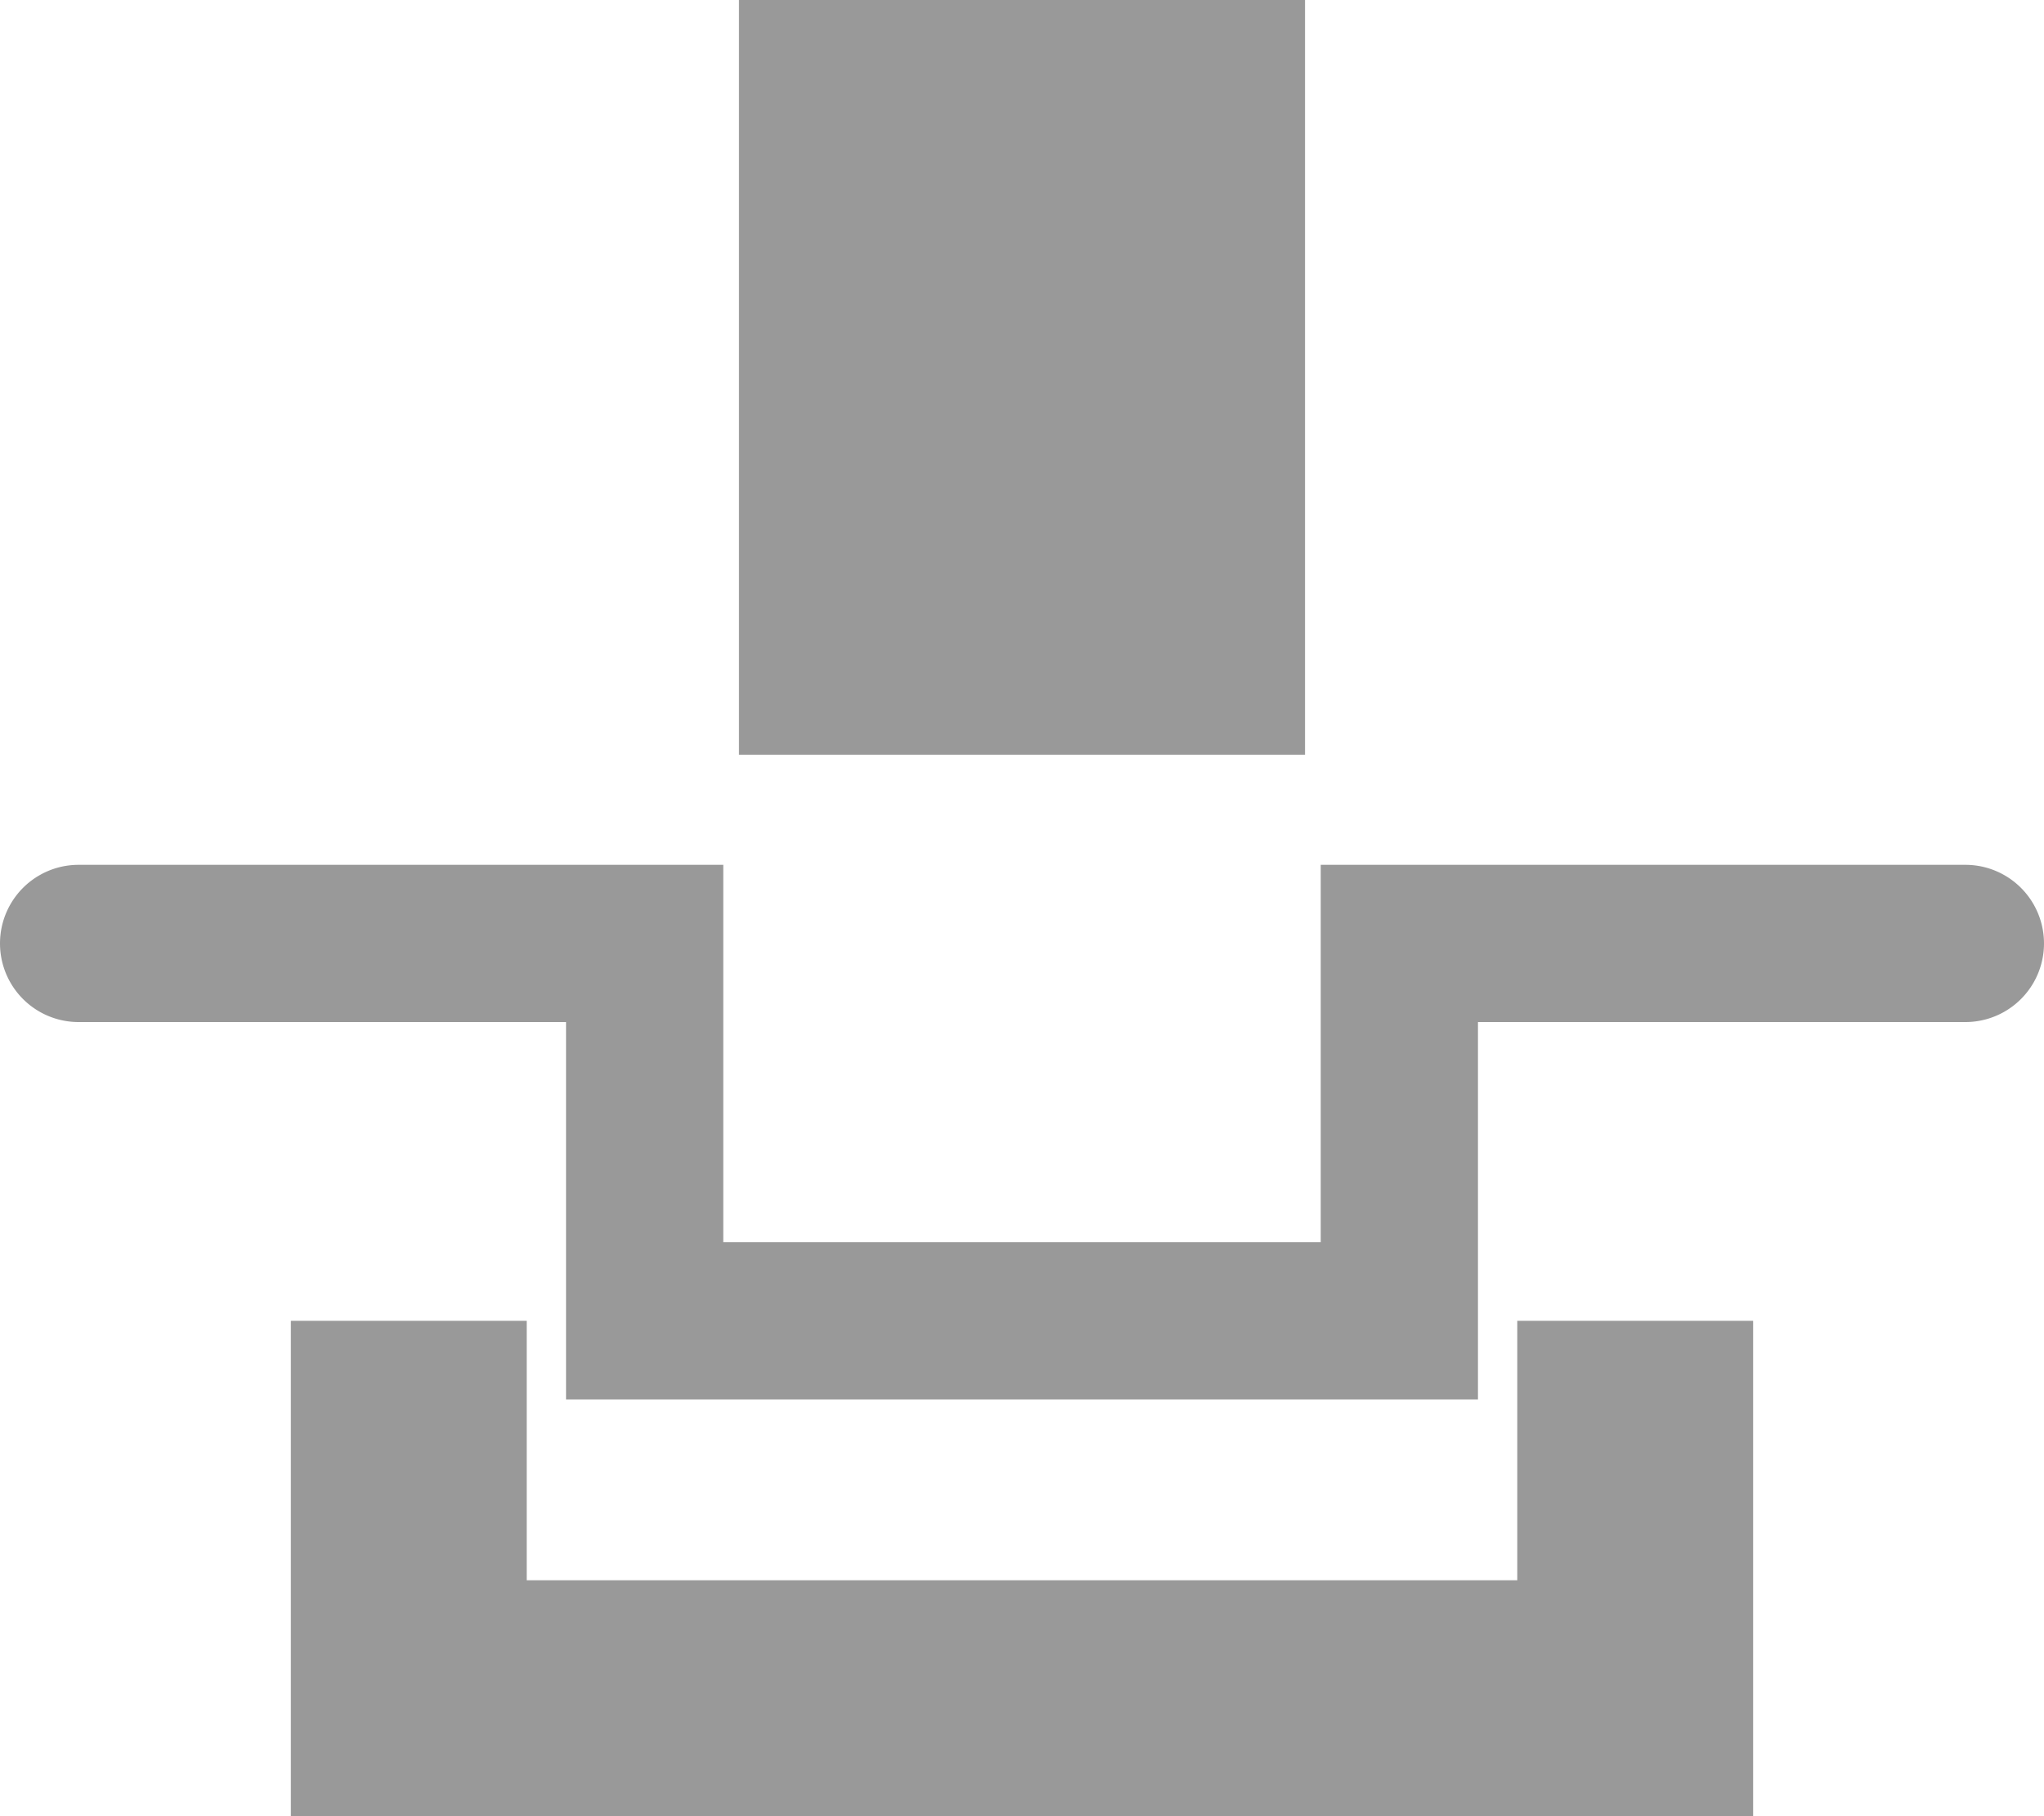
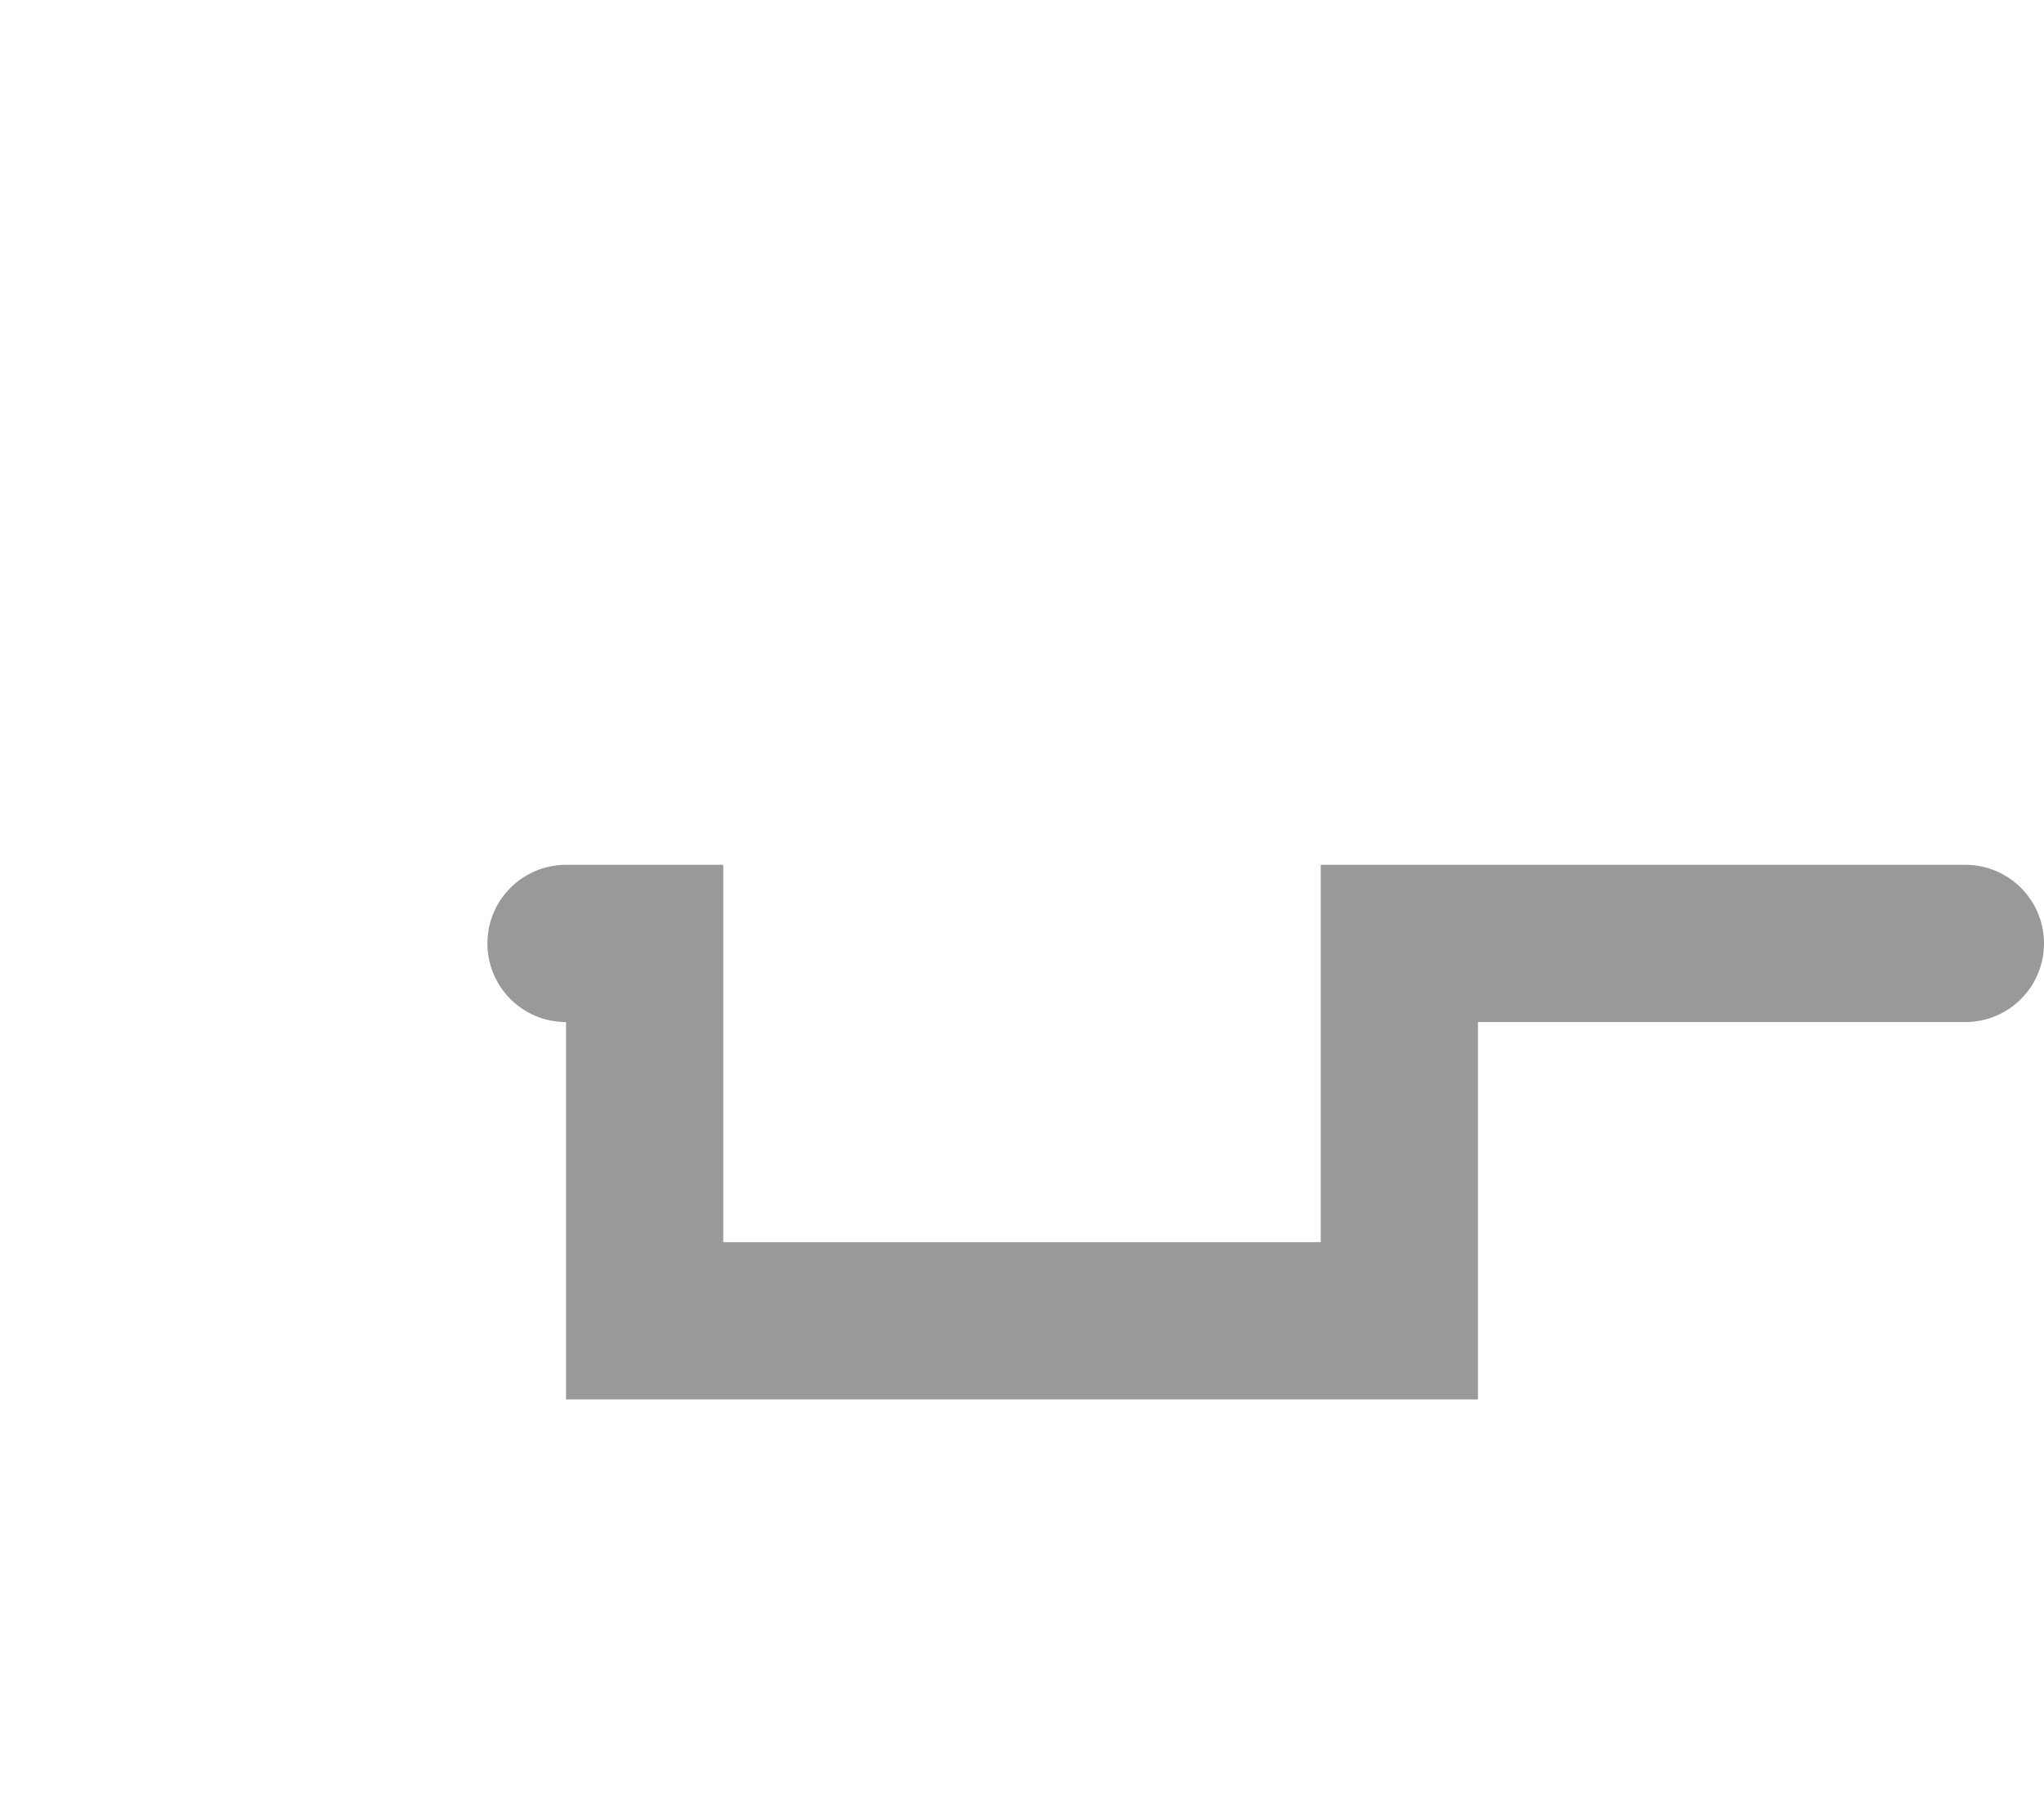
<svg xmlns="http://www.w3.org/2000/svg" viewBox="0 0 26 23.1">
  <defs>
    <style>.cls-1{fill:#999;}</style>
  </defs>
  <g id="Ebene_2" data-name="Ebene 2">
    <g id="Ebene_1-2" data-name="Ebene 1">
-       <path class="cls-1" d="M18.8,17.8H7.2V13H1a1,1,0,0,1,0-2H9.2v4.8h7.6V11H25a1,1,0,0,1,0,2H18.8Z" />
-       <polygon class="cls-1" points="22.3 23.1 3.7 23.1 3.7 16.8 6.7 16.8 6.7 20.1 19.3 20.1 19.3 16.8 22.3 16.8 22.3 23.1" />
-       <rect class="cls-1" x="9.4" width="7.2" height="9.6" />
+       <path class="cls-1" d="M18.8,17.8H7.2V13a1,1,0,0,1,0-2H9.2v4.8h7.6V11H25a1,1,0,0,1,0,2H18.8Z" />
    </g>
  </g>
</svg>